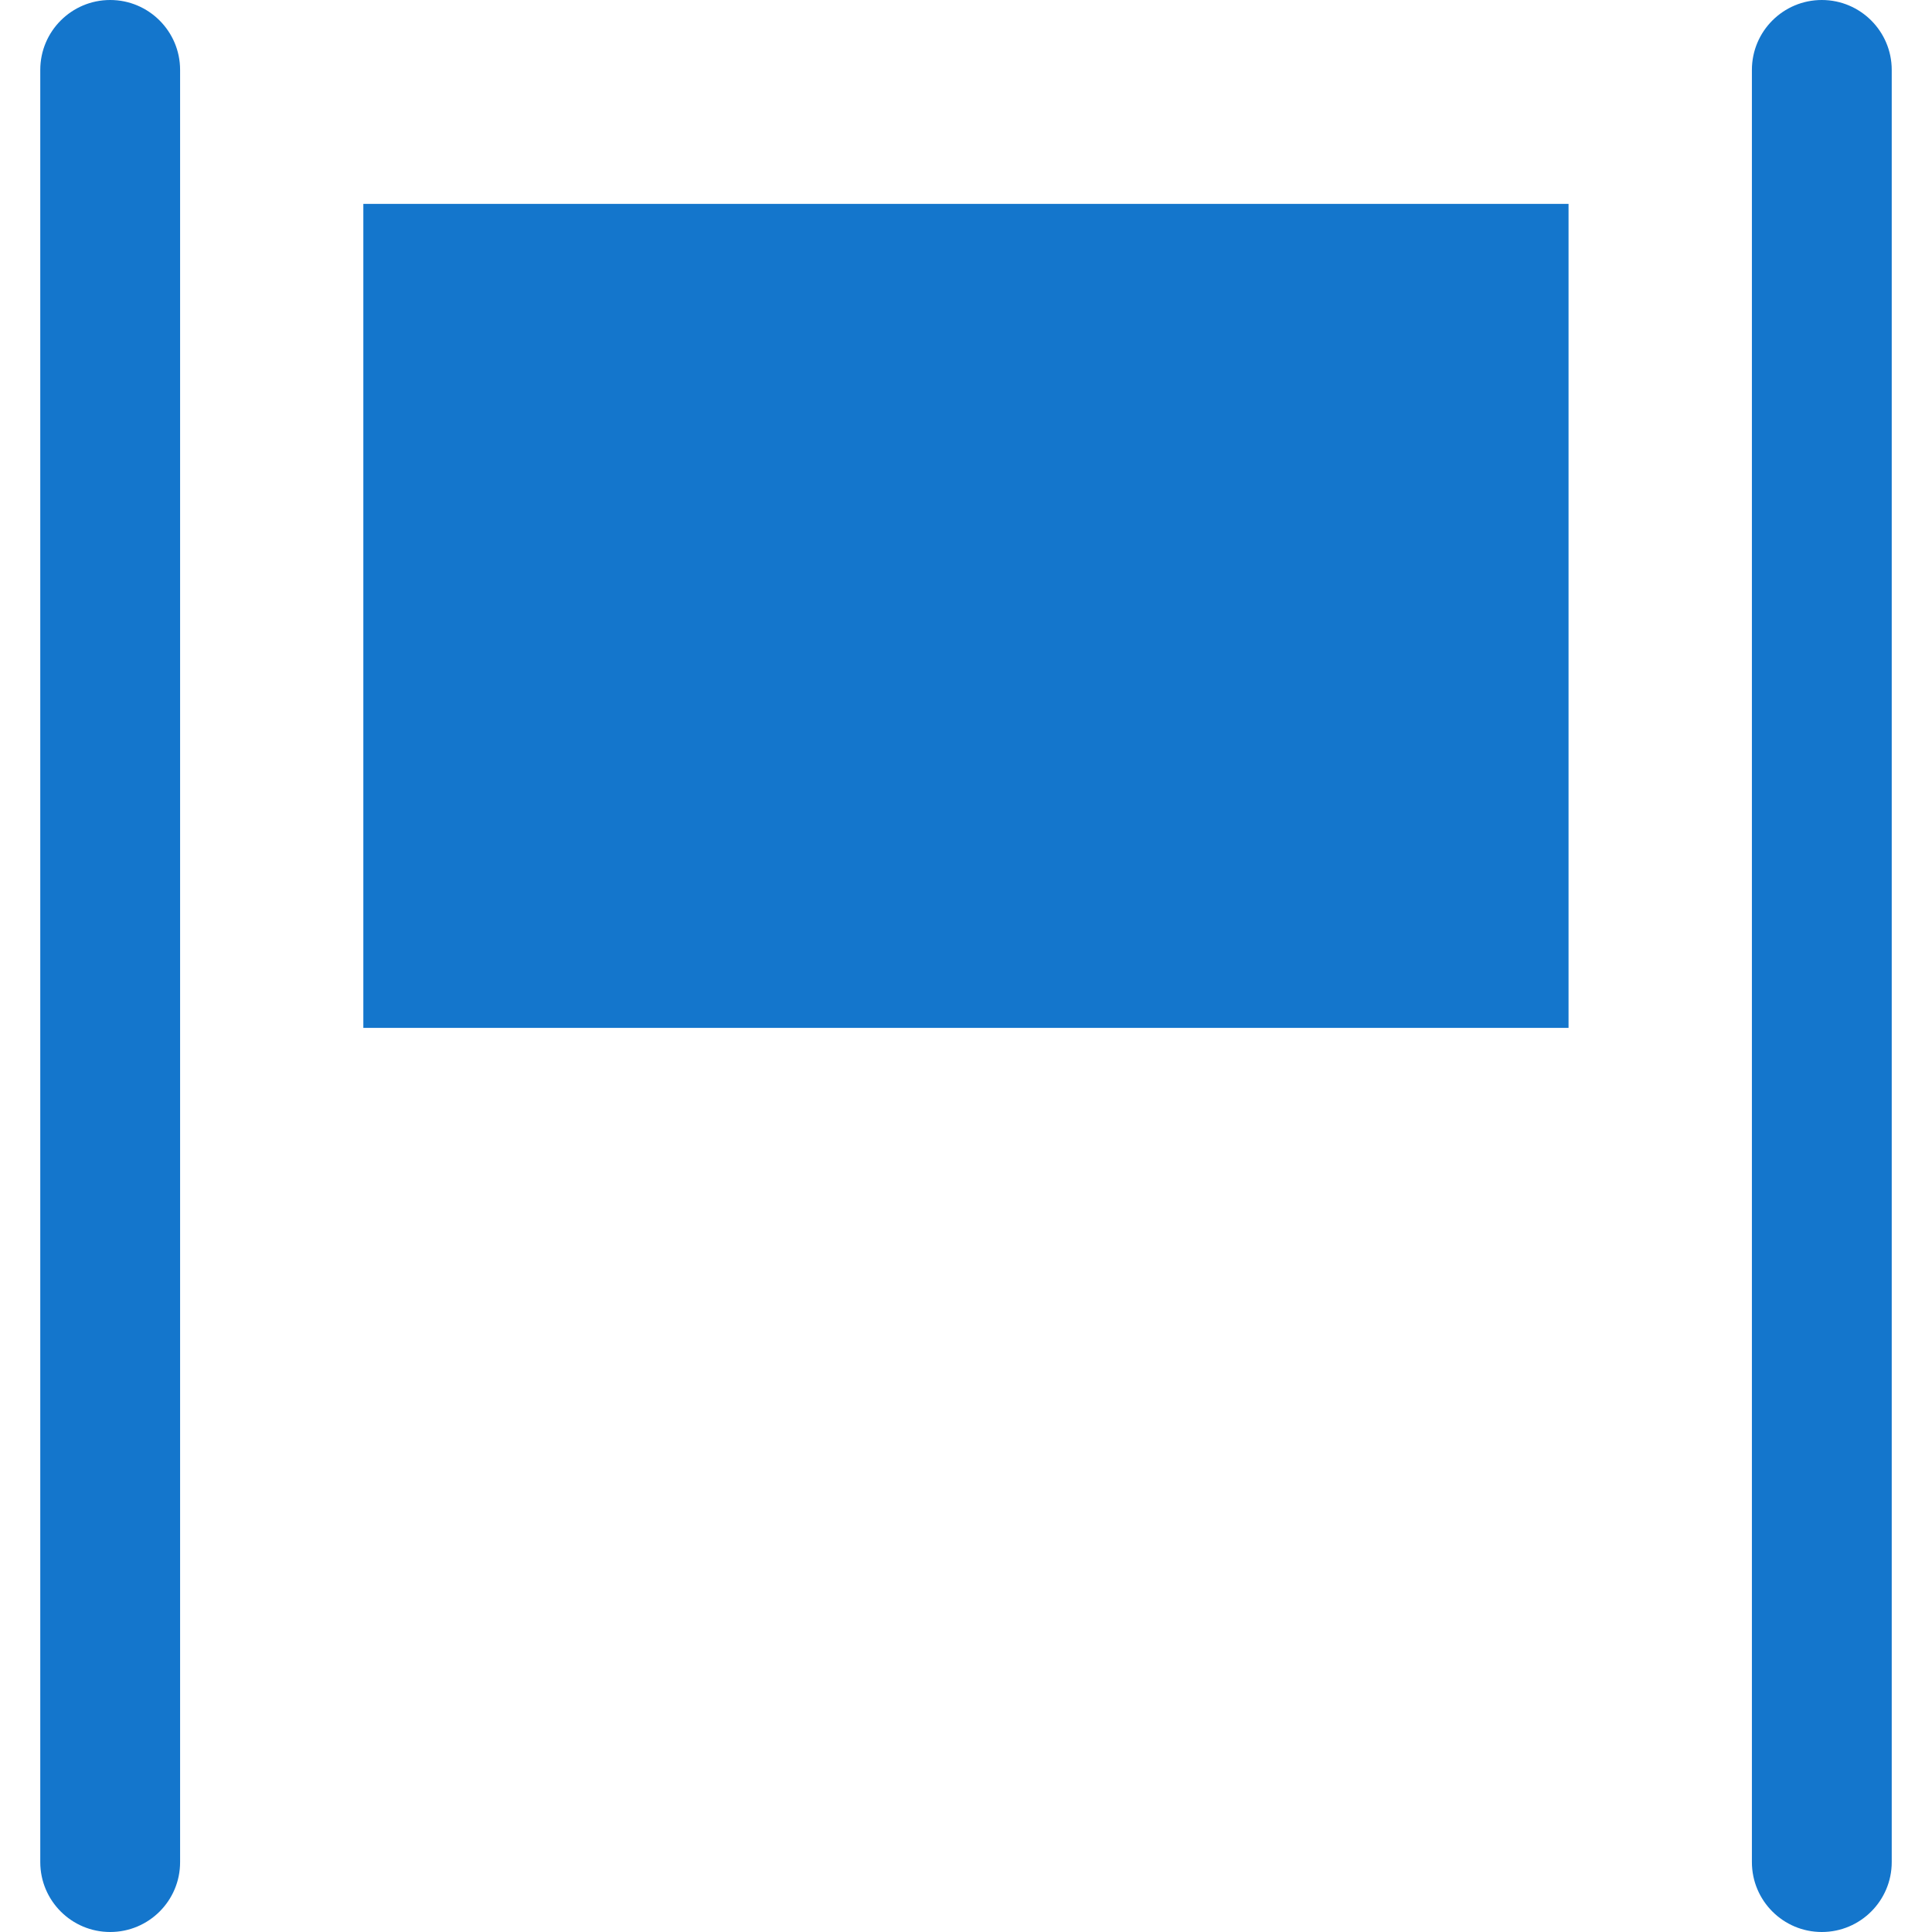
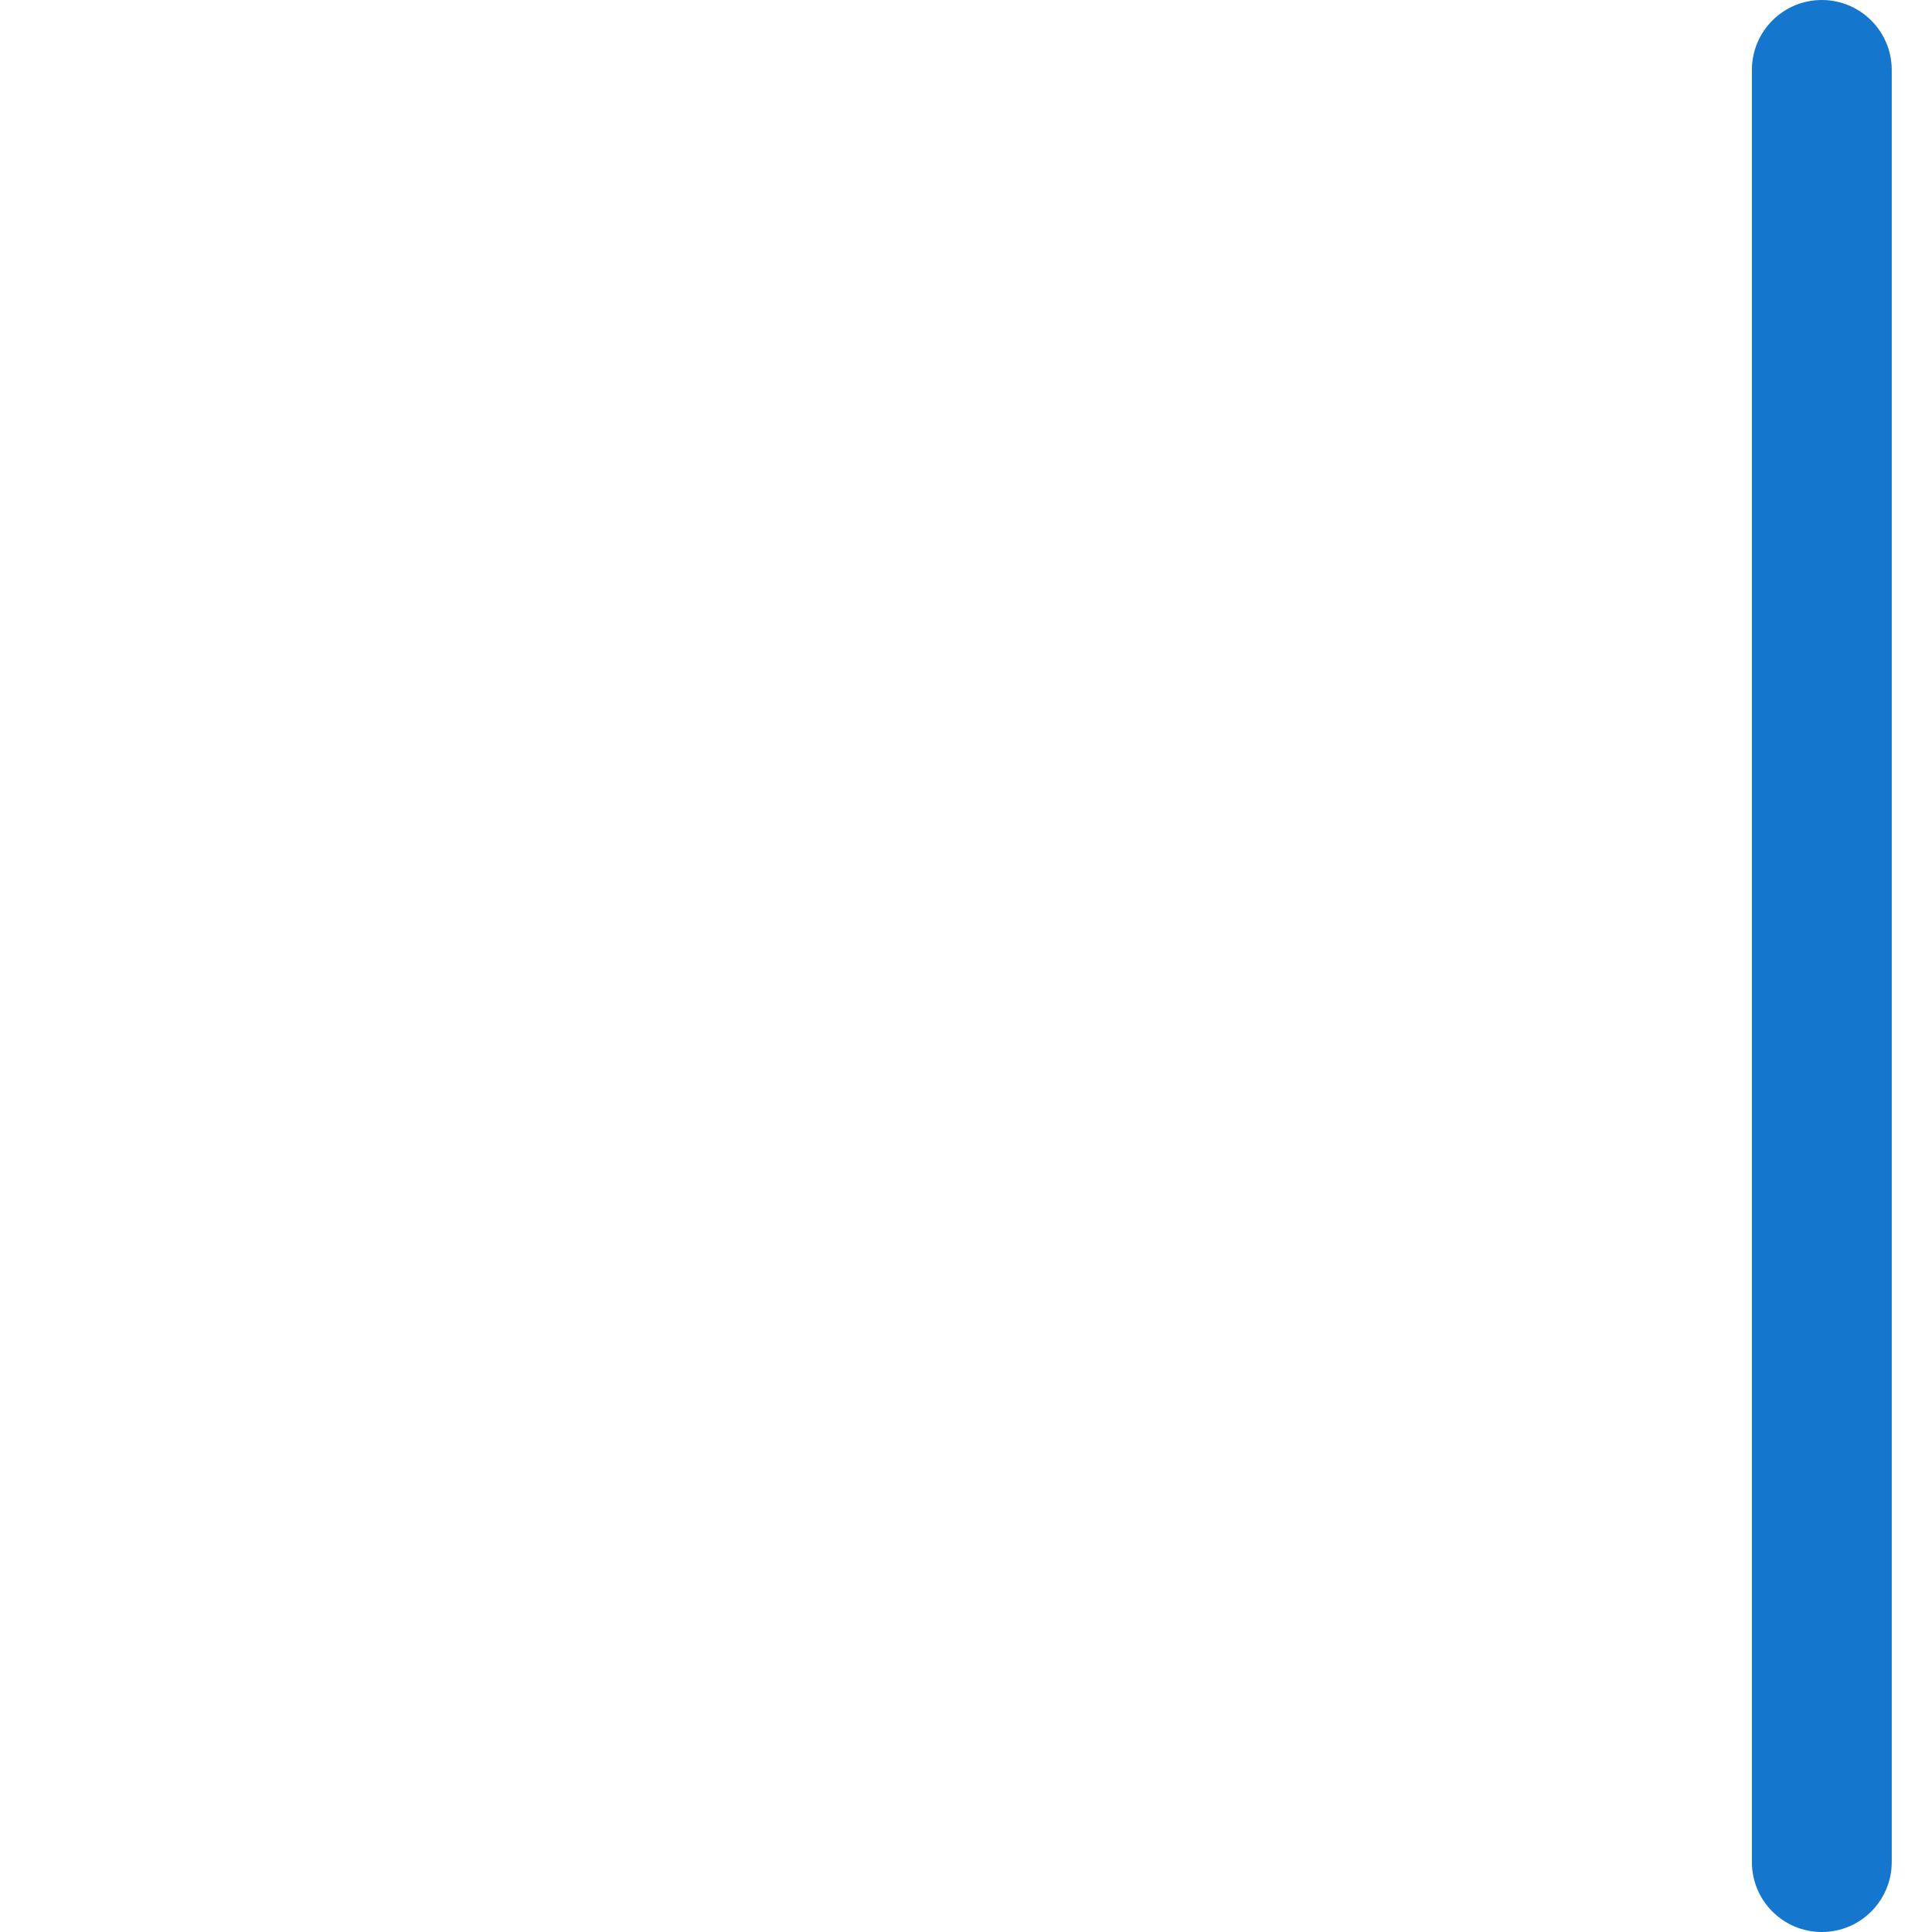
<svg xmlns="http://www.w3.org/2000/svg" version="1.1" id="レイヤー_1" x="0px" y="0px" viewBox="0 0 32 32" style="enable-background:new 0 0 32 32;" xml:space="preserve">
  <style type="text/css">
	.st0{fill:#1476CC;}
</style>
  <g id="グループ_4277" transform="translate(-96 -191)">
-     <rect id="長方形_3674" x="102.018" y="194.377" class="st0" width="19.962" height="13.648" />
-     <path id="線_45" class="st0" d="M97.825,223c-0.64,0-1.158-0.519-1.158-1.158v-29.684   c0-0.64,0.519-1.158,1.158-1.158s1.158,0.519,1.158,1.158v29.684   C98.984,222.481,98.465,223,97.825,223z" />
    <path id="線_46" class="st0" d="M126.175,223c-0.64,0-1.158-0.519-1.158-1.158v-29.684   c0-0.64,0.519-1.158,1.158-1.158s1.158,0.519,1.158,1.158v29.684   C127.333,222.481,126.814,223,126.175,223z" />
  </g>
</svg>